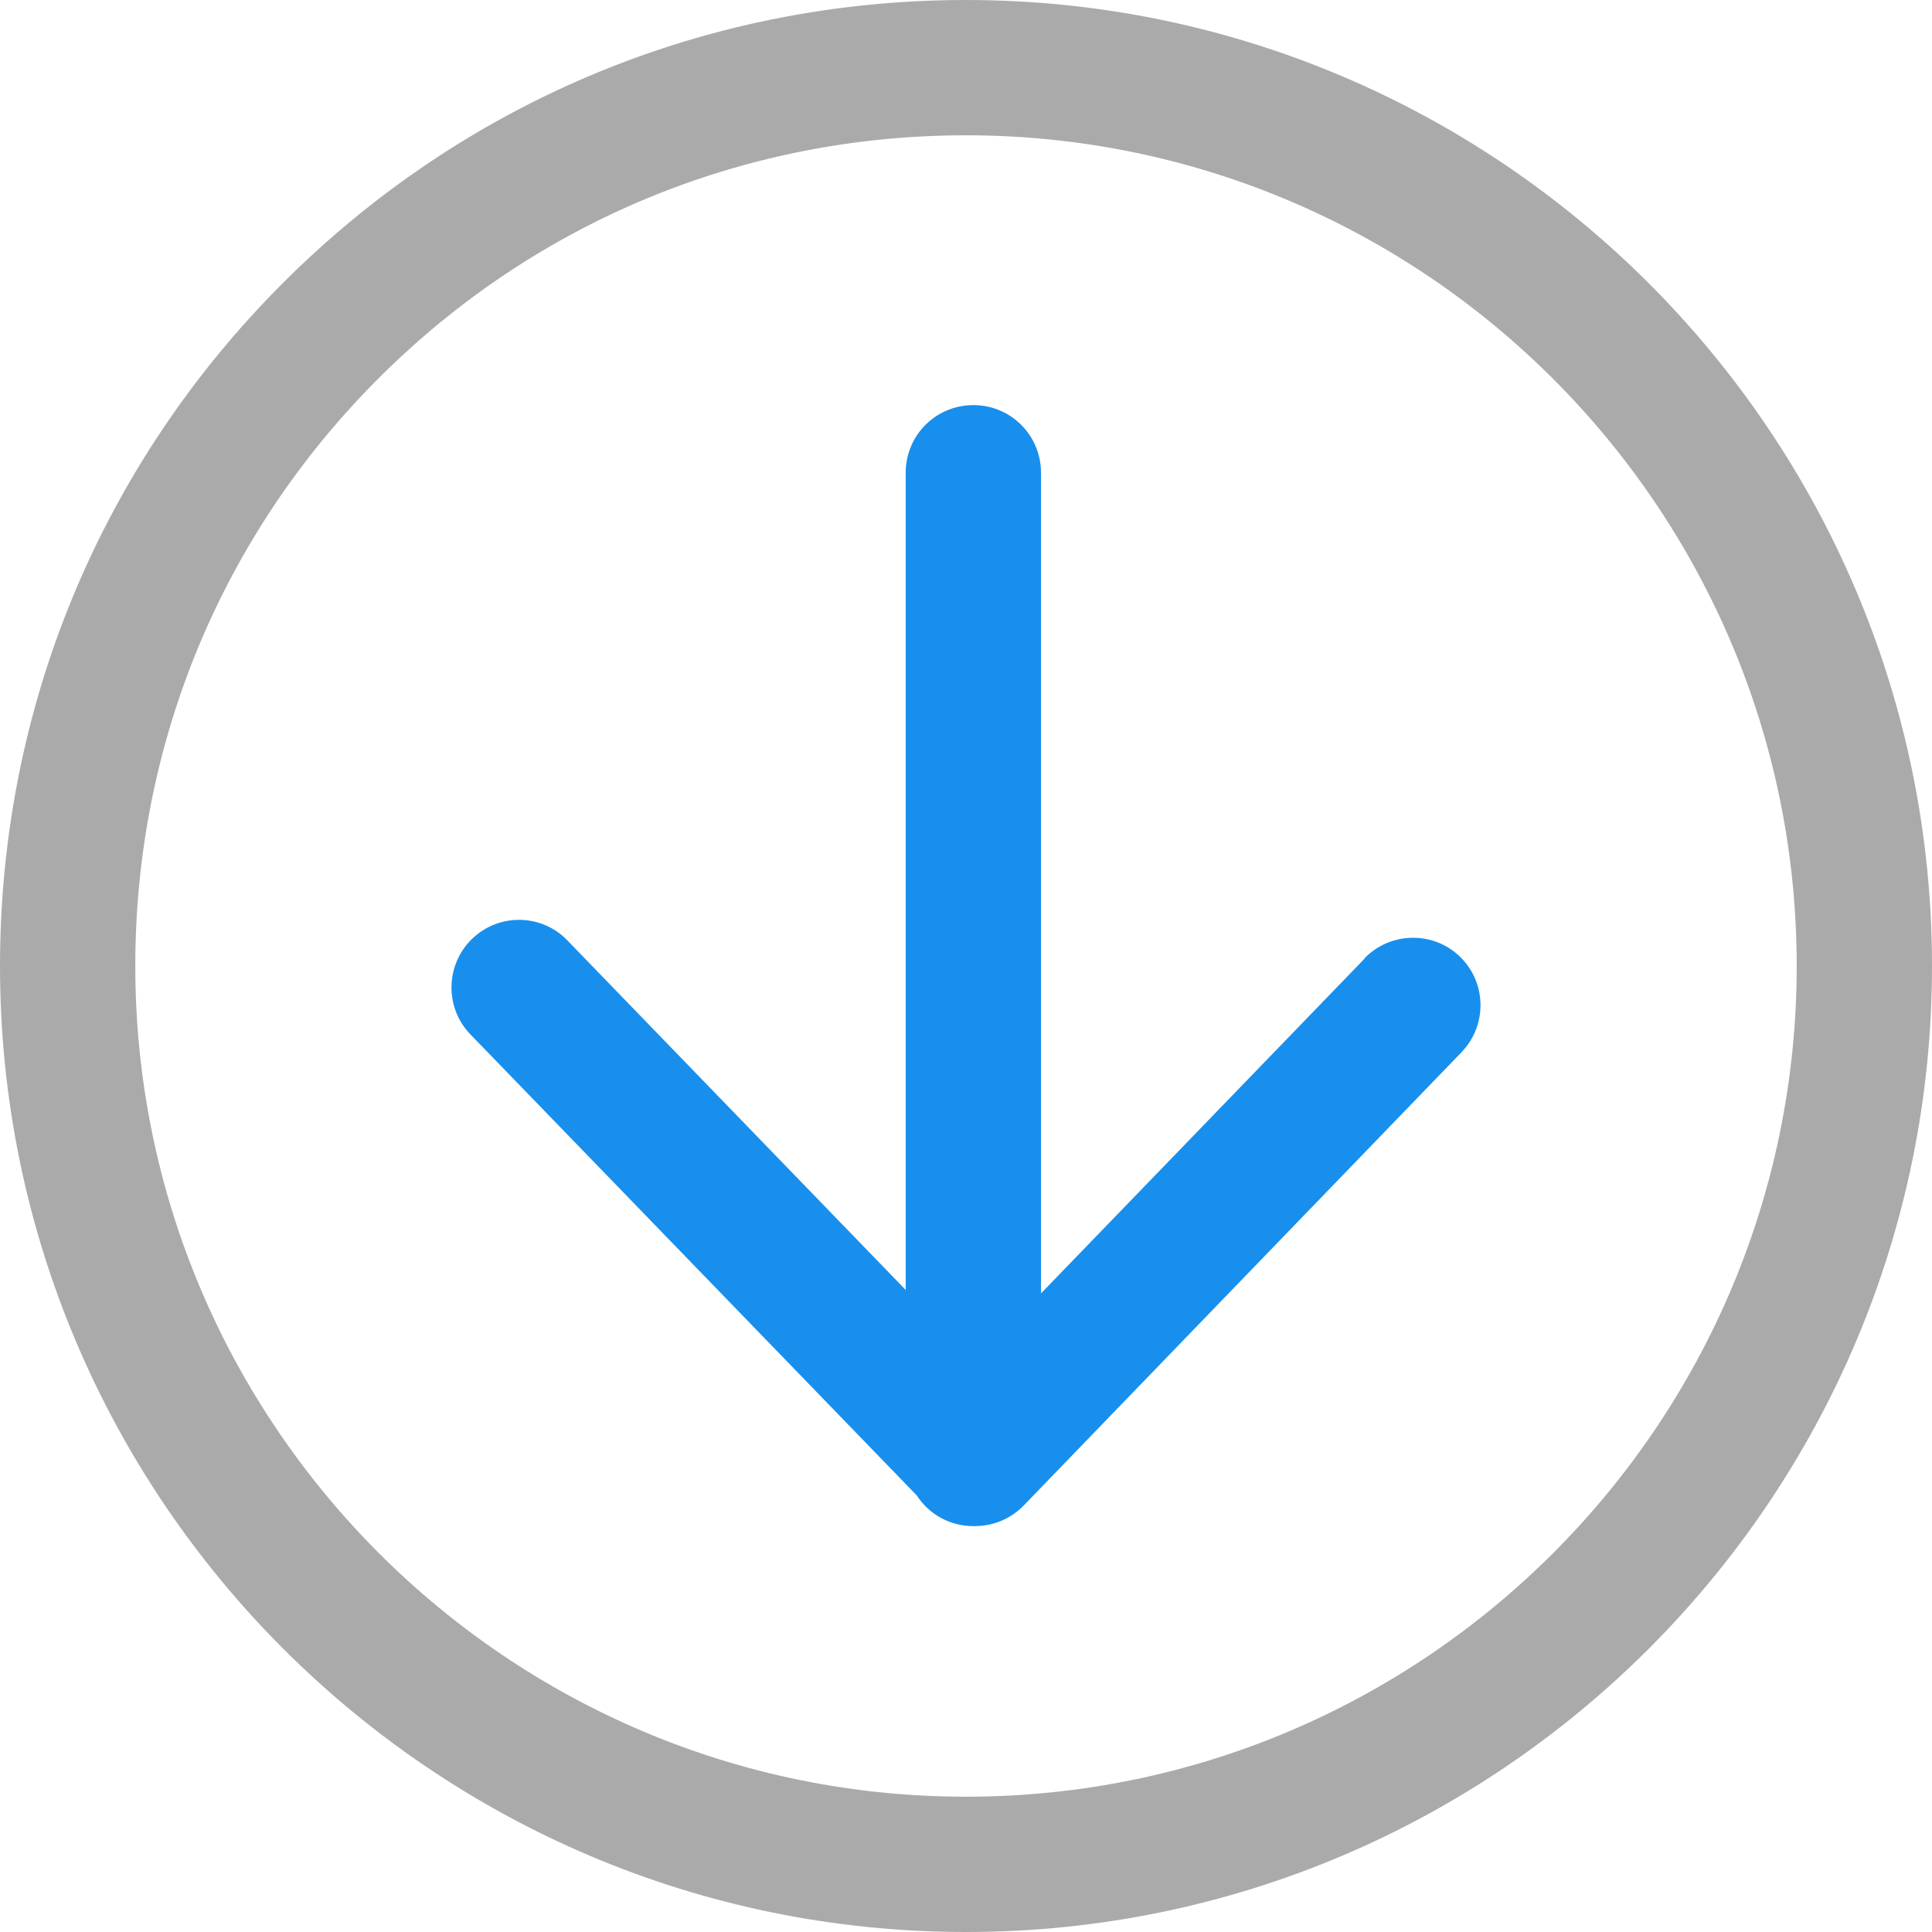
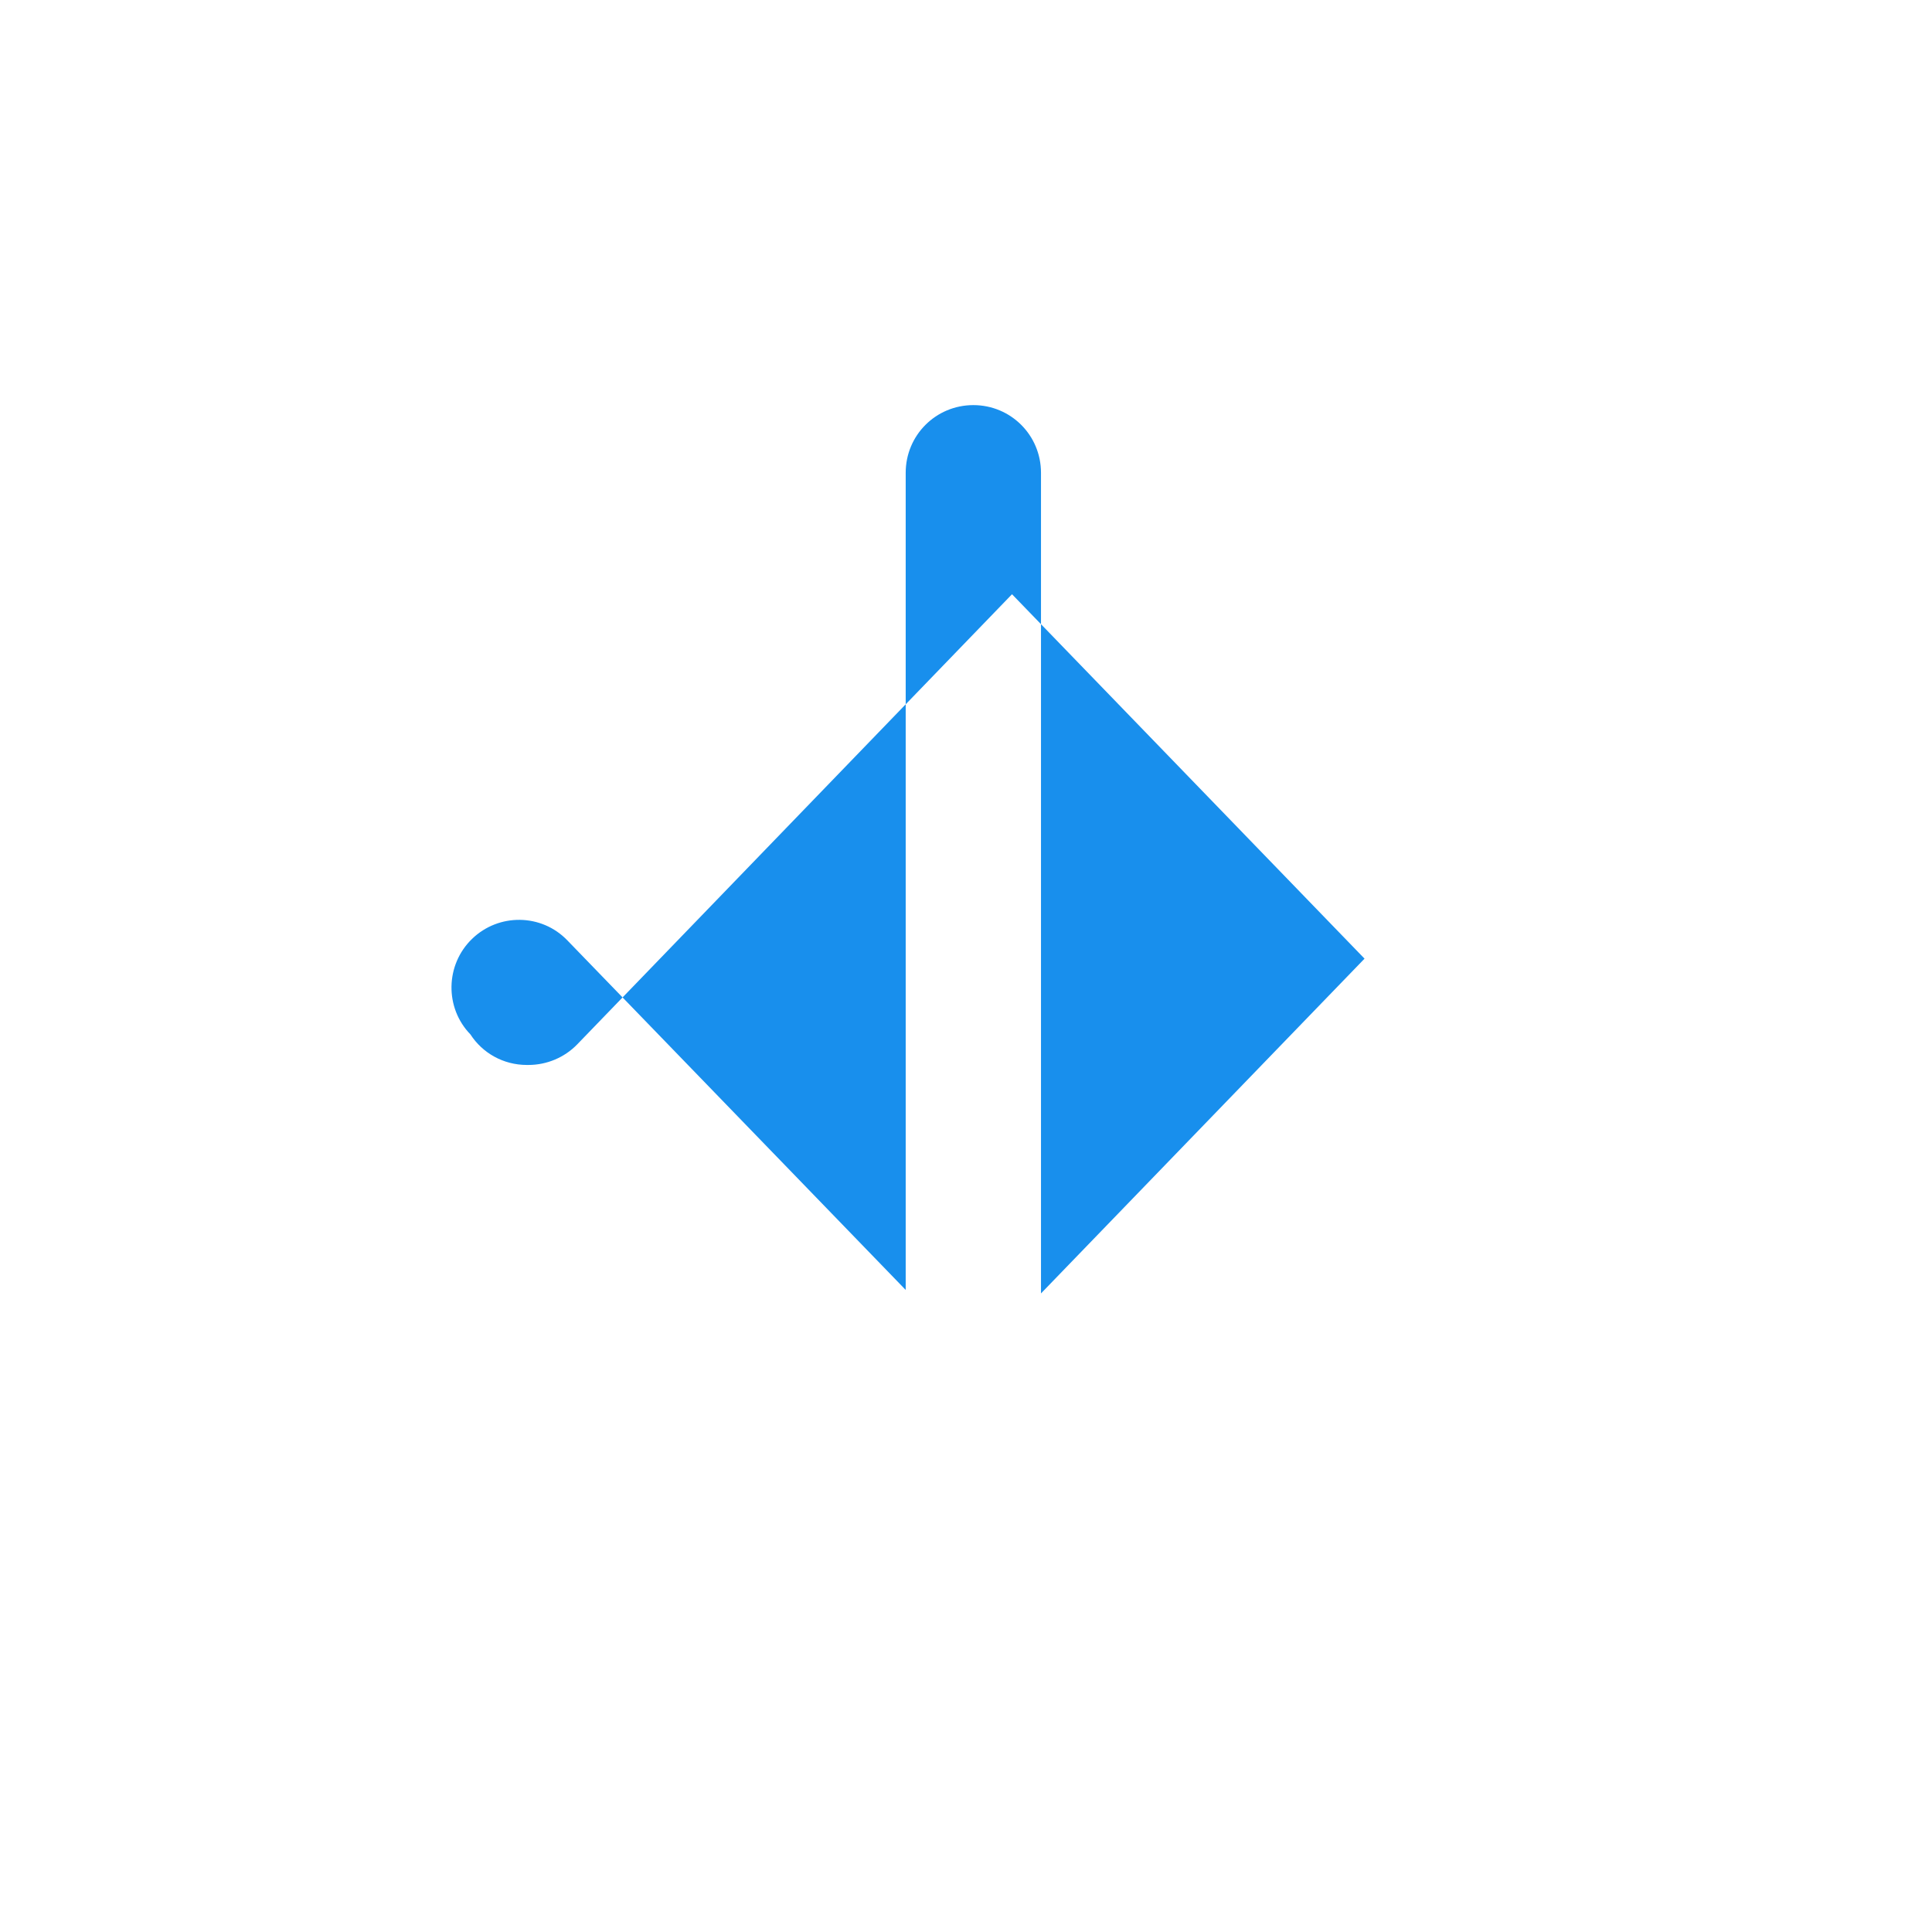
<svg xmlns="http://www.w3.org/2000/svg" id="_레이어_2" data-name="레이어 2" viewBox="0 0 49.98 49.98">
  <defs>
    <style>      .cls-1 {        fill: #188fed;      }      .cls-2 {        fill: #aaa;      }    </style>
  </defs>
  <g id="_레이어_1-2" data-name="레이어 1">
-     <path class="cls-1" d="M35.3,24.8l-8.37,8.66V12.23c0-.97-.78-1.75-1.75-1.75s-1.75.78-1.75,1.75v21.14l-8.75-9.04c-.67-.7-1.78-.71-2.47-.04-.69.67-.71,1.78-.04,2.47l11.55,11.93c.31.48.85.79,1.46.79,0,0,.02,0,.02,0,0,0,.02,0,.02,0h0c.47,0,.93-.19,1.26-.53l11.33-11.73c.67-.7.65-1.8-.04-2.47-.69-.67-1.8-.65-2.47.04Z" />
-     <path class="cls-2" d="M24.99,0c-6.67,0-12.95,2.6-17.67,7.32C2.6,12.04,0,18.32,0,24.99,0,38.77,11.21,49.98,24.99,49.98s24.99-11.21,24.99-24.99S38.77,0,24.99,0ZM24.99,46.48c-11.85,0-21.49-9.64-21.49-21.49,0-5.74,2.23-11.14,6.29-15.2,4.06-4.06,9.46-6.29,15.2-6.29,11.85,0,21.49,9.64,21.49,21.49s-9.64,21.49-21.49,21.49Z" />
+     <path class="cls-1" d="M35.3,24.8l-8.37,8.66V12.23c0-.97-.78-1.75-1.75-1.75s-1.75.78-1.75,1.75v21.14l-8.75-9.04c-.67-.7-1.78-.71-2.47-.04-.69.67-.71,1.78-.04,2.47c.31.48.85.79,1.46.79,0,0,.02,0,.02,0,0,0,.02,0,.02,0h0c.47,0,.93-.19,1.26-.53l11.33-11.73c.67-.7.65-1.8-.04-2.47-.69-.67-1.8-.65-2.47.04Z" />
  </g>
</svg>